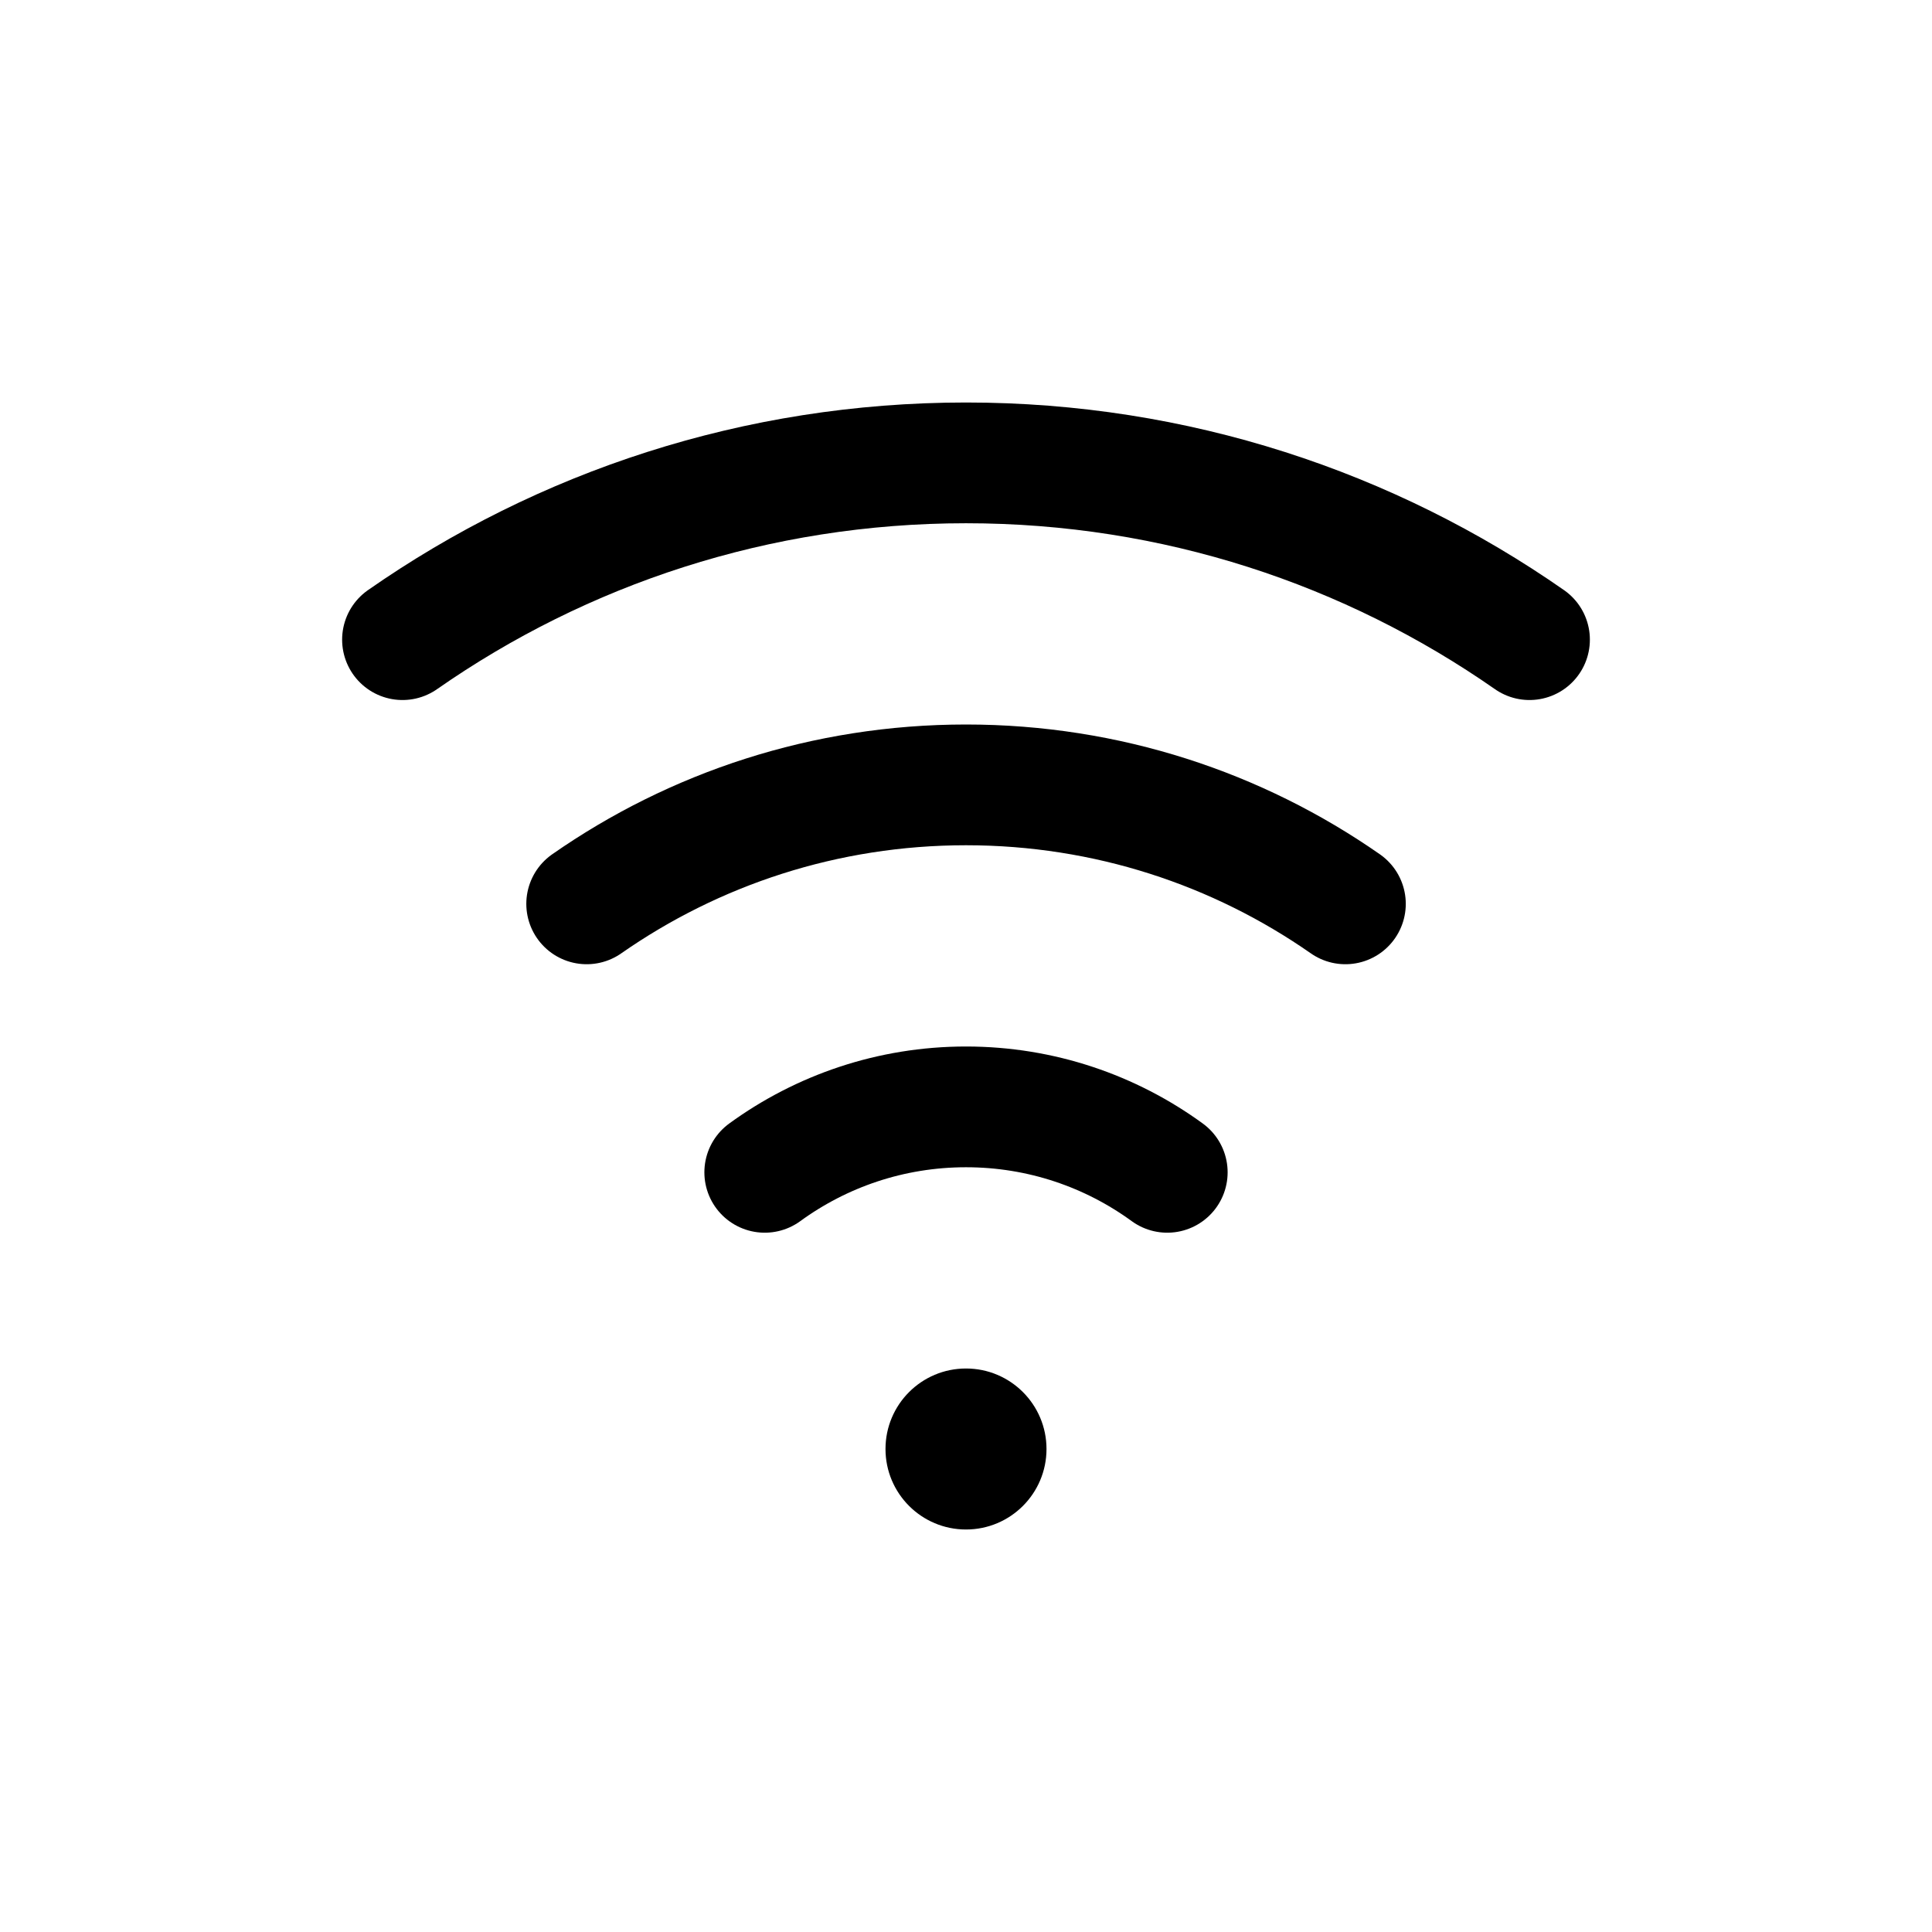
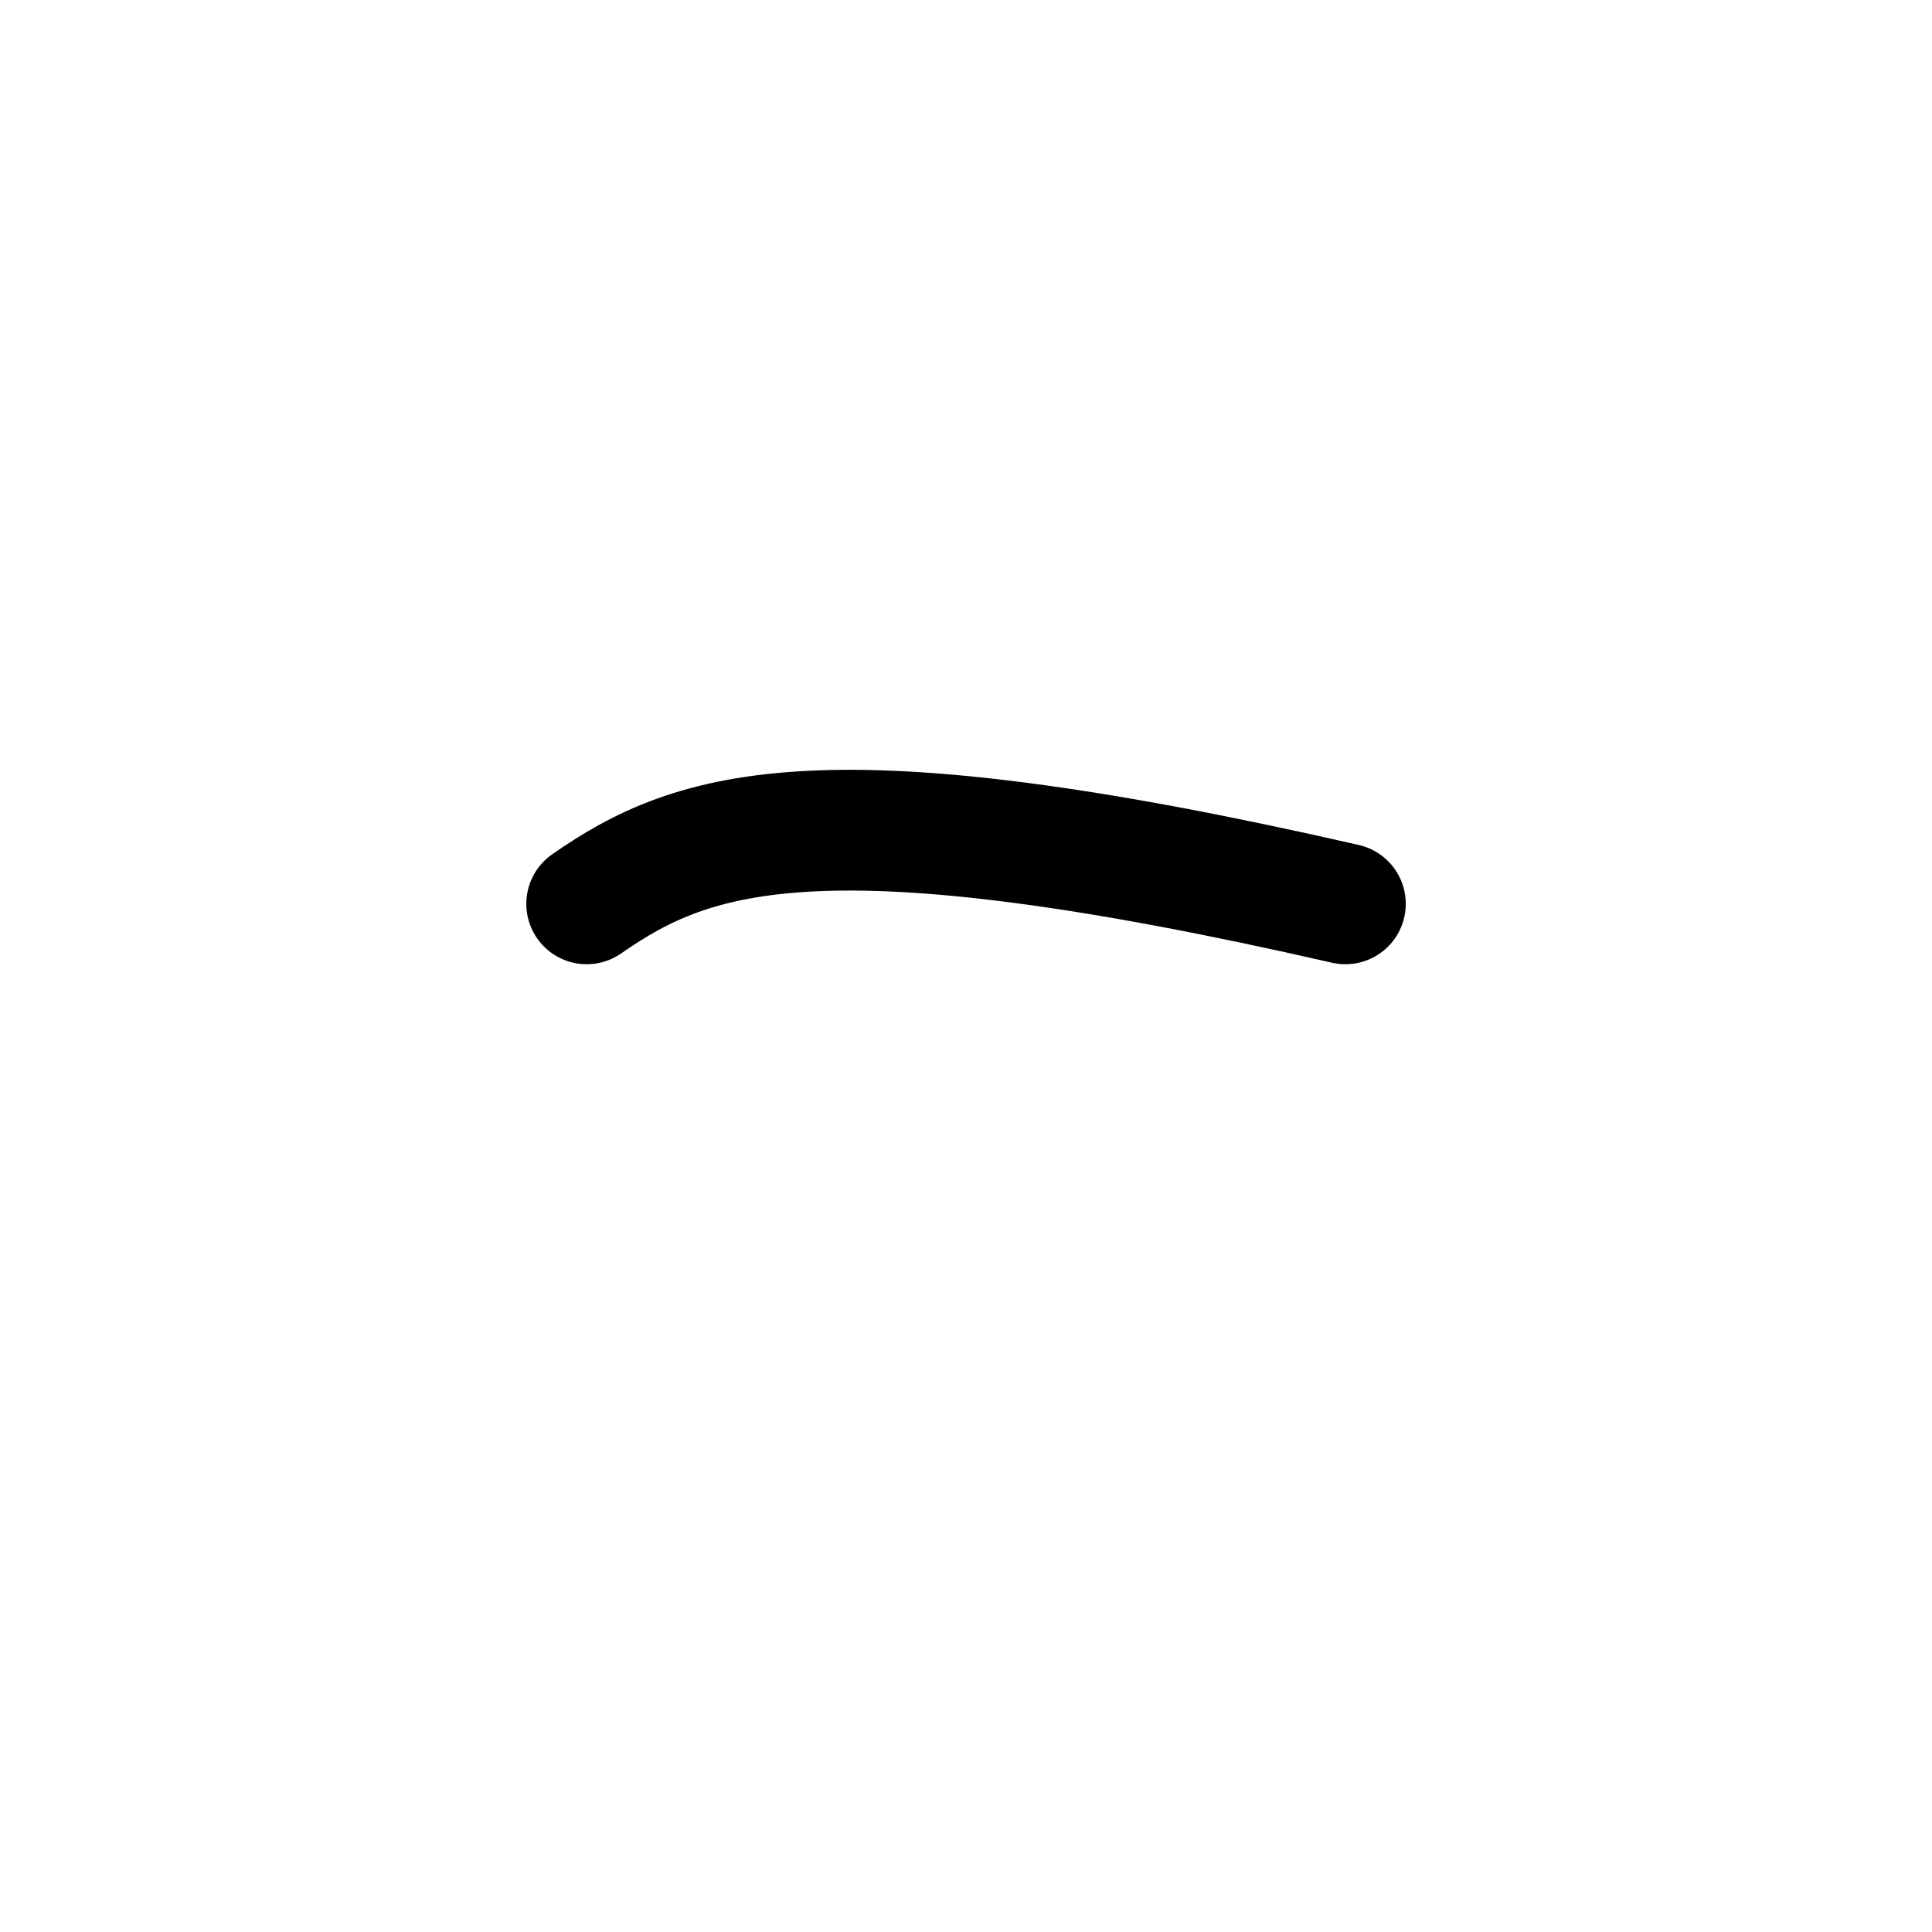
<svg xmlns="http://www.w3.org/2000/svg" fill="none" viewBox="0 0 24 24">
-   <circle cx="12" cy="18" r="1" fill="currentColor" />
-   <path stroke="currentColor" stroke-linecap="round" stroke-linejoin="round" stroke-width="1.5" d="M9.5 14.563C10.202 14.052 11.066 13.75 12 13.75C12.934 13.75 13.798 14.052 14.5 14.563" />
-   <path stroke="currentColor" stroke-linecap="round" stroke-linejoin="round" stroke-width="1.5" d="M16.713 11.228C15.377 10.296 13.752 9.75 12 9.75C10.248 9.75 8.624 10.296 7.288 11.228" />
-   <path stroke="currentColor" stroke-linecap="round" stroke-linejoin="round" stroke-width="1.5" d="M5 7.946C6.984 6.562 9.397 5.75 12 5.75C14.603 5.75 17.016 6.562 19 7.946" />
+   <path stroke="currentColor" stroke-linecap="round" stroke-linejoin="round" stroke-width="1.5" d="M16.713 11.228C10.248 9.75 8.624 10.296 7.288 11.228" />
</svg>